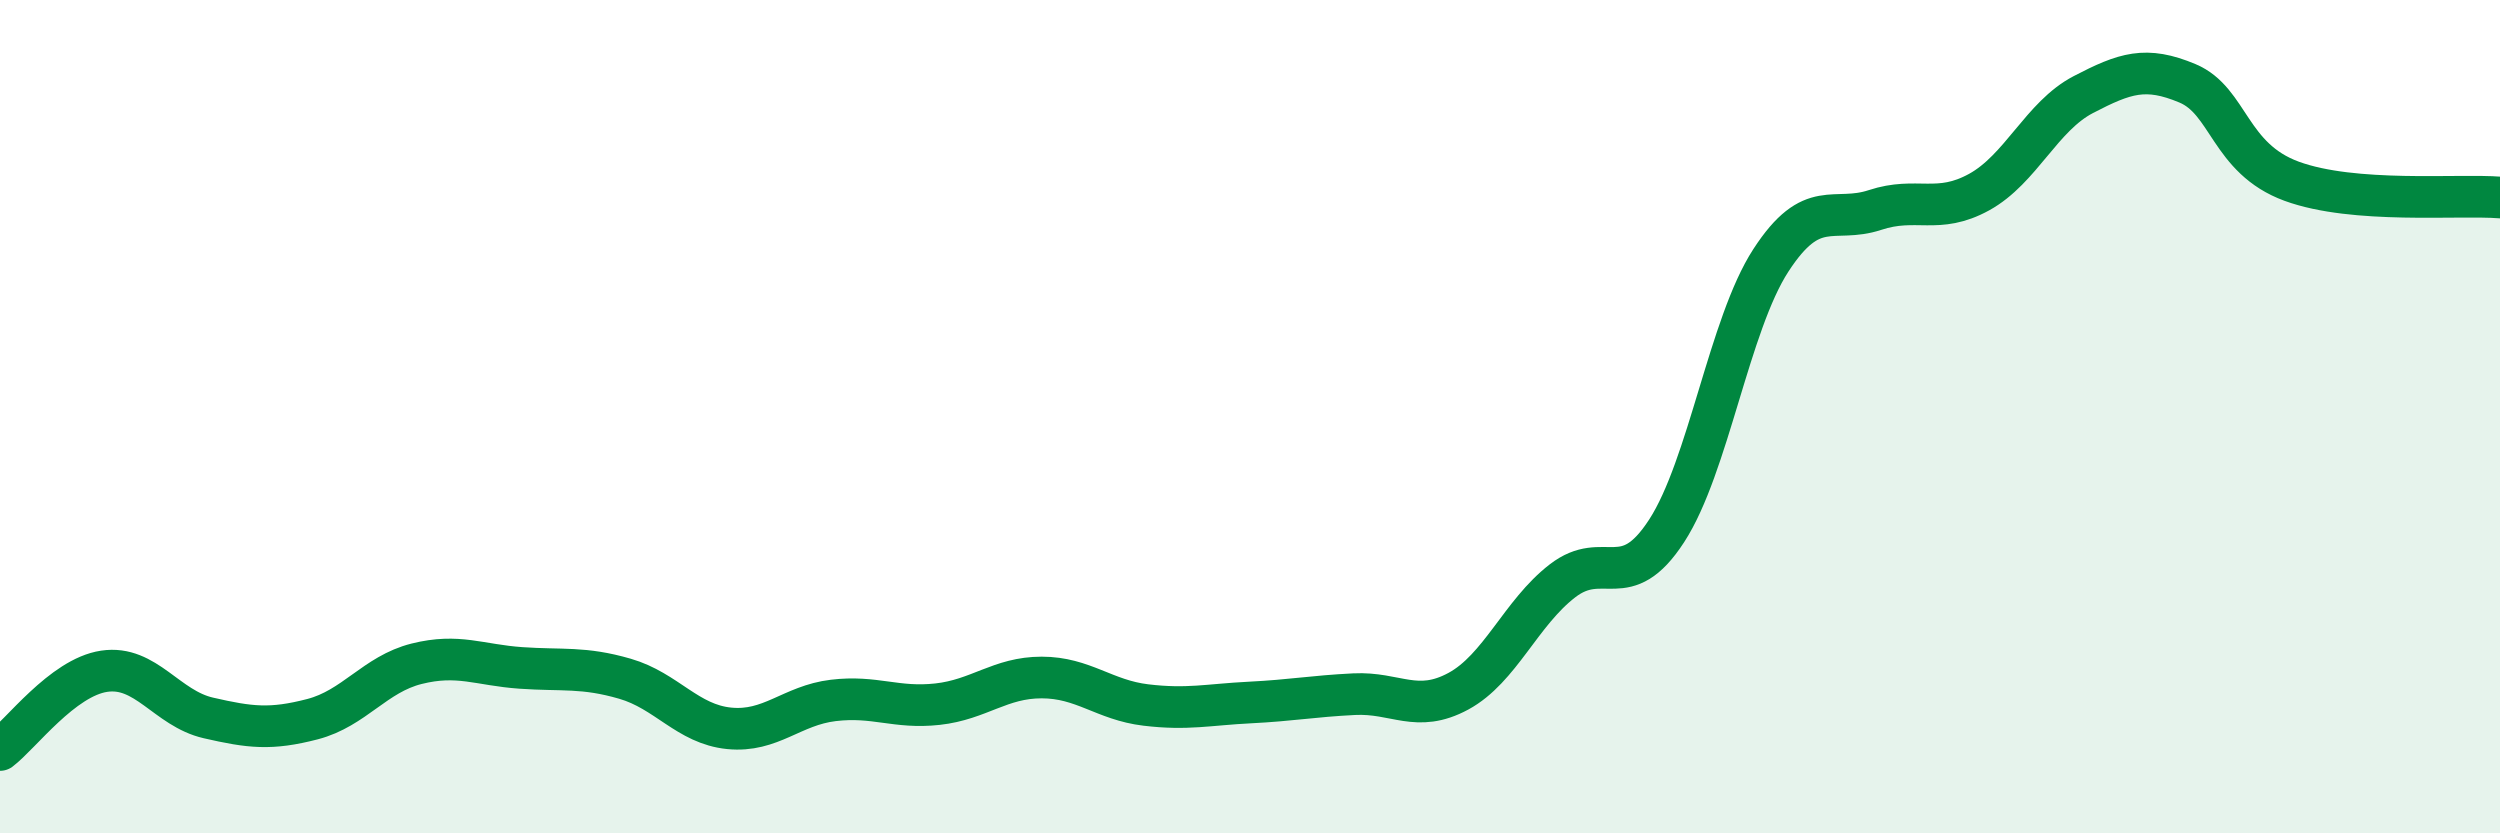
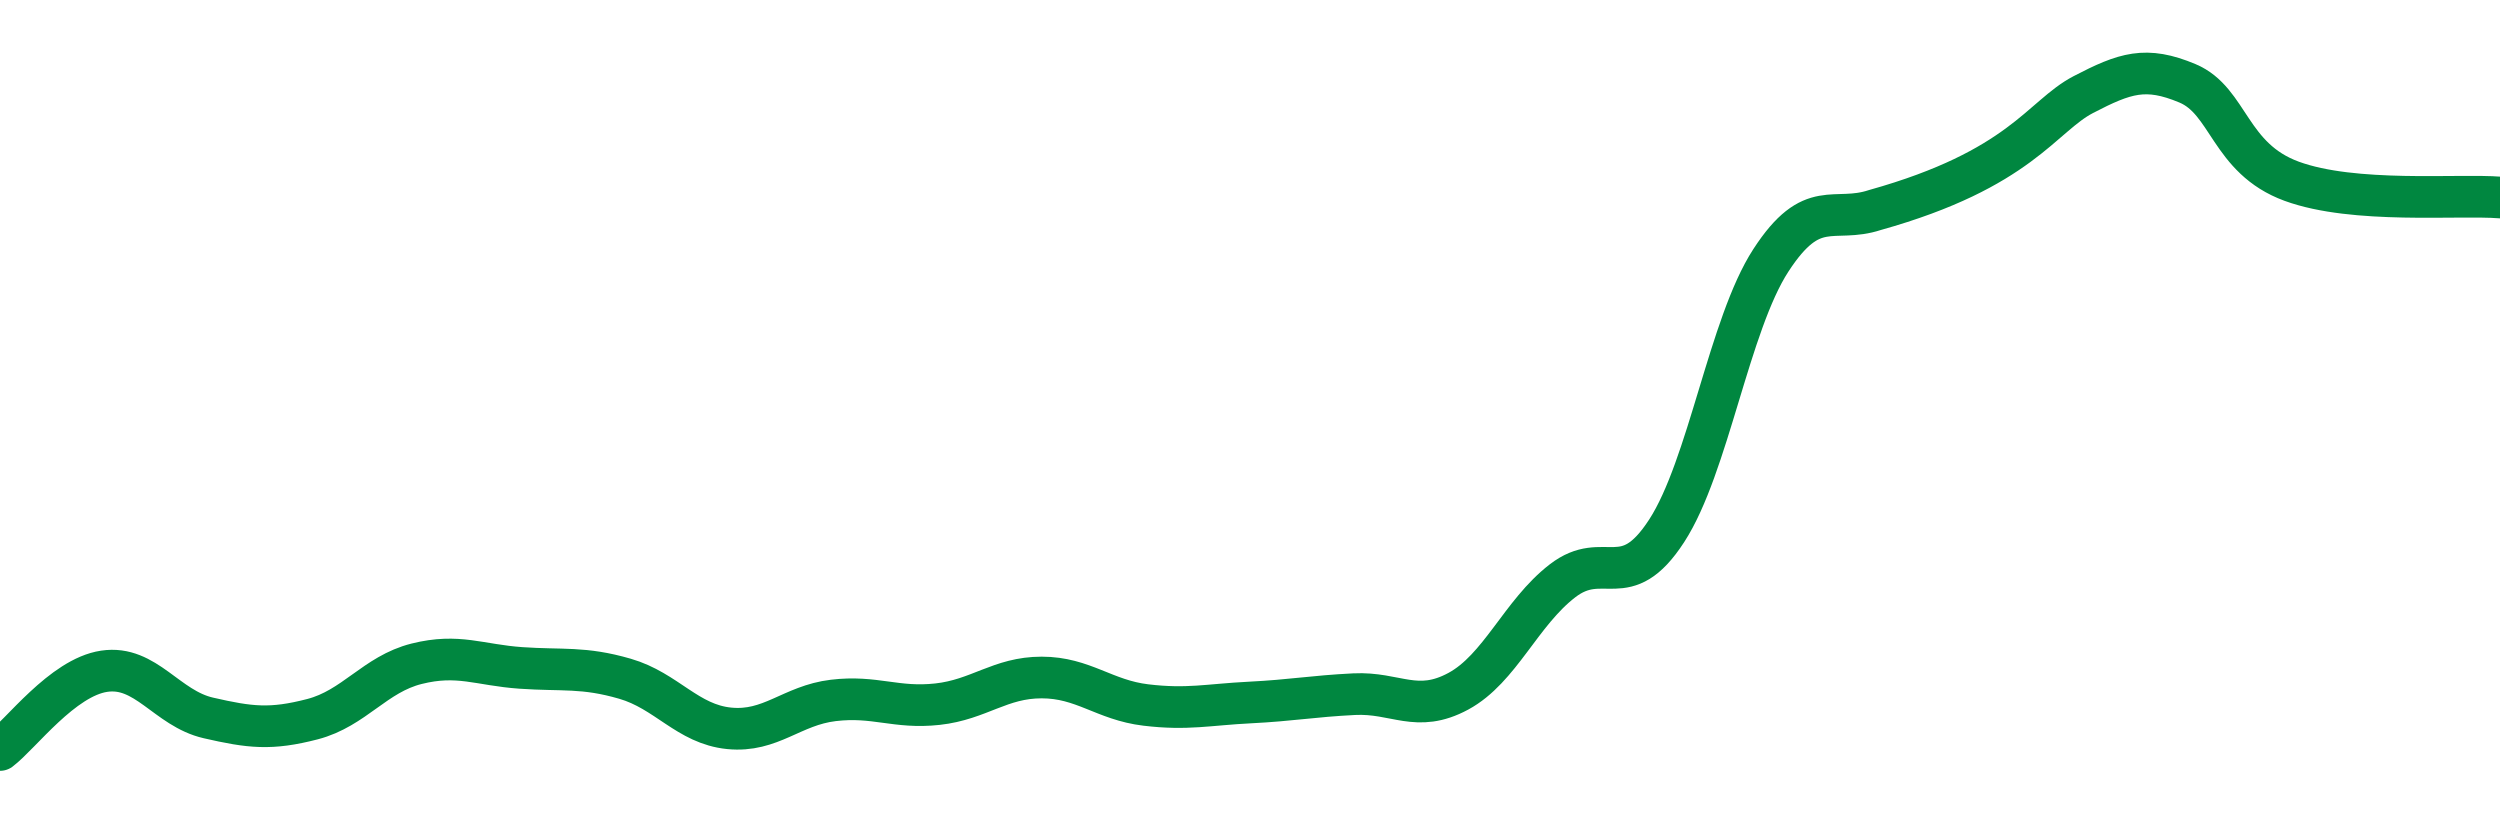
<svg xmlns="http://www.w3.org/2000/svg" width="60" height="20" viewBox="0 0 60 20">
-   <path d="M 0,18 C 0.5,17.62 1.5,16.26 2.5,16.11 C 3.5,15.96 4,17 5,17.23 C 6,17.46 6.5,17.52 7.5,17.26 C 8.5,17 9,16.18 10,15.93 C 11,15.68 11.5,15.96 12.5,16.03 C 13.5,16.1 14,16 15,16.29 C 16,16.58 16.5,17.38 17.5,17.48 C 18.5,17.58 19,16.93 20,16.81 C 21,16.69 21.5,17.01 22.5,16.9 C 23.5,16.79 24,16.26 25,16.26 C 26,16.26 26.5,16.8 27.5,16.92 C 28.5,17.04 29,16.91 30,16.86 C 31,16.81 31.5,16.71 32.5,16.66 C 33.5,16.61 34,17.13 35,16.59 C 36,16.05 36.5,14.71 37.5,13.94 C 38.5,13.17 39,14.28 40,12.74 C 41,11.2 41.5,7.79 42.5,6.25 C 43.5,4.71 44,5.37 45,5.04 C 46,4.71 46.5,5.16 47.5,4.61 C 48.5,4.06 49,2.79 50,2.27 C 51,1.75 51.5,1.58 52.5,2 C 53.5,2.42 53.5,3.8 55,4.35 C 56.5,4.9 59,4.66 60,4.74L60 20L0 20Z" fill="#008740" opacity="0.1" stroke-linecap="round" stroke-linejoin="round" />
-   <path d="M 0,18 C 0.5,17.62 1.5,16.26 2.5,16.11 C 3.5,15.96 4,17 5,17.23 C 6,17.46 6.5,17.52 7.5,17.26 C 8.5,17 9,16.18 10,15.93 C 11,15.68 11.5,15.96 12.5,16.03 C 13.5,16.1 14,16 15,16.29 C 16,16.58 16.5,17.38 17.5,17.48 C 18.5,17.58 19,16.93 20,16.81 C 21,16.69 21.5,17.01 22.5,16.9 C 23.5,16.79 24,16.26 25,16.26 C 26,16.26 26.5,16.8 27.5,16.92 C 28.5,17.04 29,16.91 30,16.86 C 31,16.81 31.5,16.71 32.5,16.66 C 33.5,16.61 34,17.13 35,16.59 C 36,16.05 36.5,14.71 37.5,13.94 C 38.5,13.17 39,14.28 40,12.74 C 41,11.2 41.5,7.79 42.5,6.25 C 43.5,4.71 44,5.37 45,5.04 C 46,4.71 46.5,5.16 47.5,4.61 C 48.5,4.06 49,2.79 50,2.27 C 51,1.75 51.5,1.58 52.5,2 C 53.5,2.42 53.5,3.8 55,4.35 C 56.5,4.9 59,4.66 60,4.74" stroke="#008740" stroke-width="1" fill="none" stroke-linecap="round" stroke-linejoin="round" />
+   <path d="M 0,18 C 0.5,17.62 1.5,16.26 2.5,16.11 C 3.5,15.96 4,17 5,17.23 C 6,17.46 6.5,17.52 7.5,17.26 C 8.5,17 9,16.18 10,15.93 C 11,15.68 11.5,15.96 12.5,16.03 C 13.5,16.1 14,16 15,16.29 C 16,16.58 16.5,17.38 17.5,17.48 C 18.5,17.58 19,16.93 20,16.81 C 21,16.69 21.5,17.01 22.5,16.9 C 23.5,16.79 24,16.26 25,16.26 C 26,16.26 26.5,16.8 27.5,16.92 C 28.5,17.04 29,16.91 30,16.86 C 31,16.81 31.5,16.71 32.5,16.66 C 33.5,16.61 34,17.13 35,16.59 C 36,16.05 36.5,14.71 37.5,13.94 C 38.5,13.17 39,14.28 40,12.74 C 41,11.2 41.5,7.79 42.5,6.25 C 43.5,4.71 44,5.37 45,5.04 C 48.5,4.06 49,2.79 50,2.27 C 51,1.75 51.5,1.58 52.5,2 C 53.5,2.42 53.5,3.8 55,4.35 C 56.5,4.9 59,4.66 60,4.74" stroke="#008740" stroke-width="1" fill="none" stroke-linecap="round" stroke-linejoin="round" />
</svg>